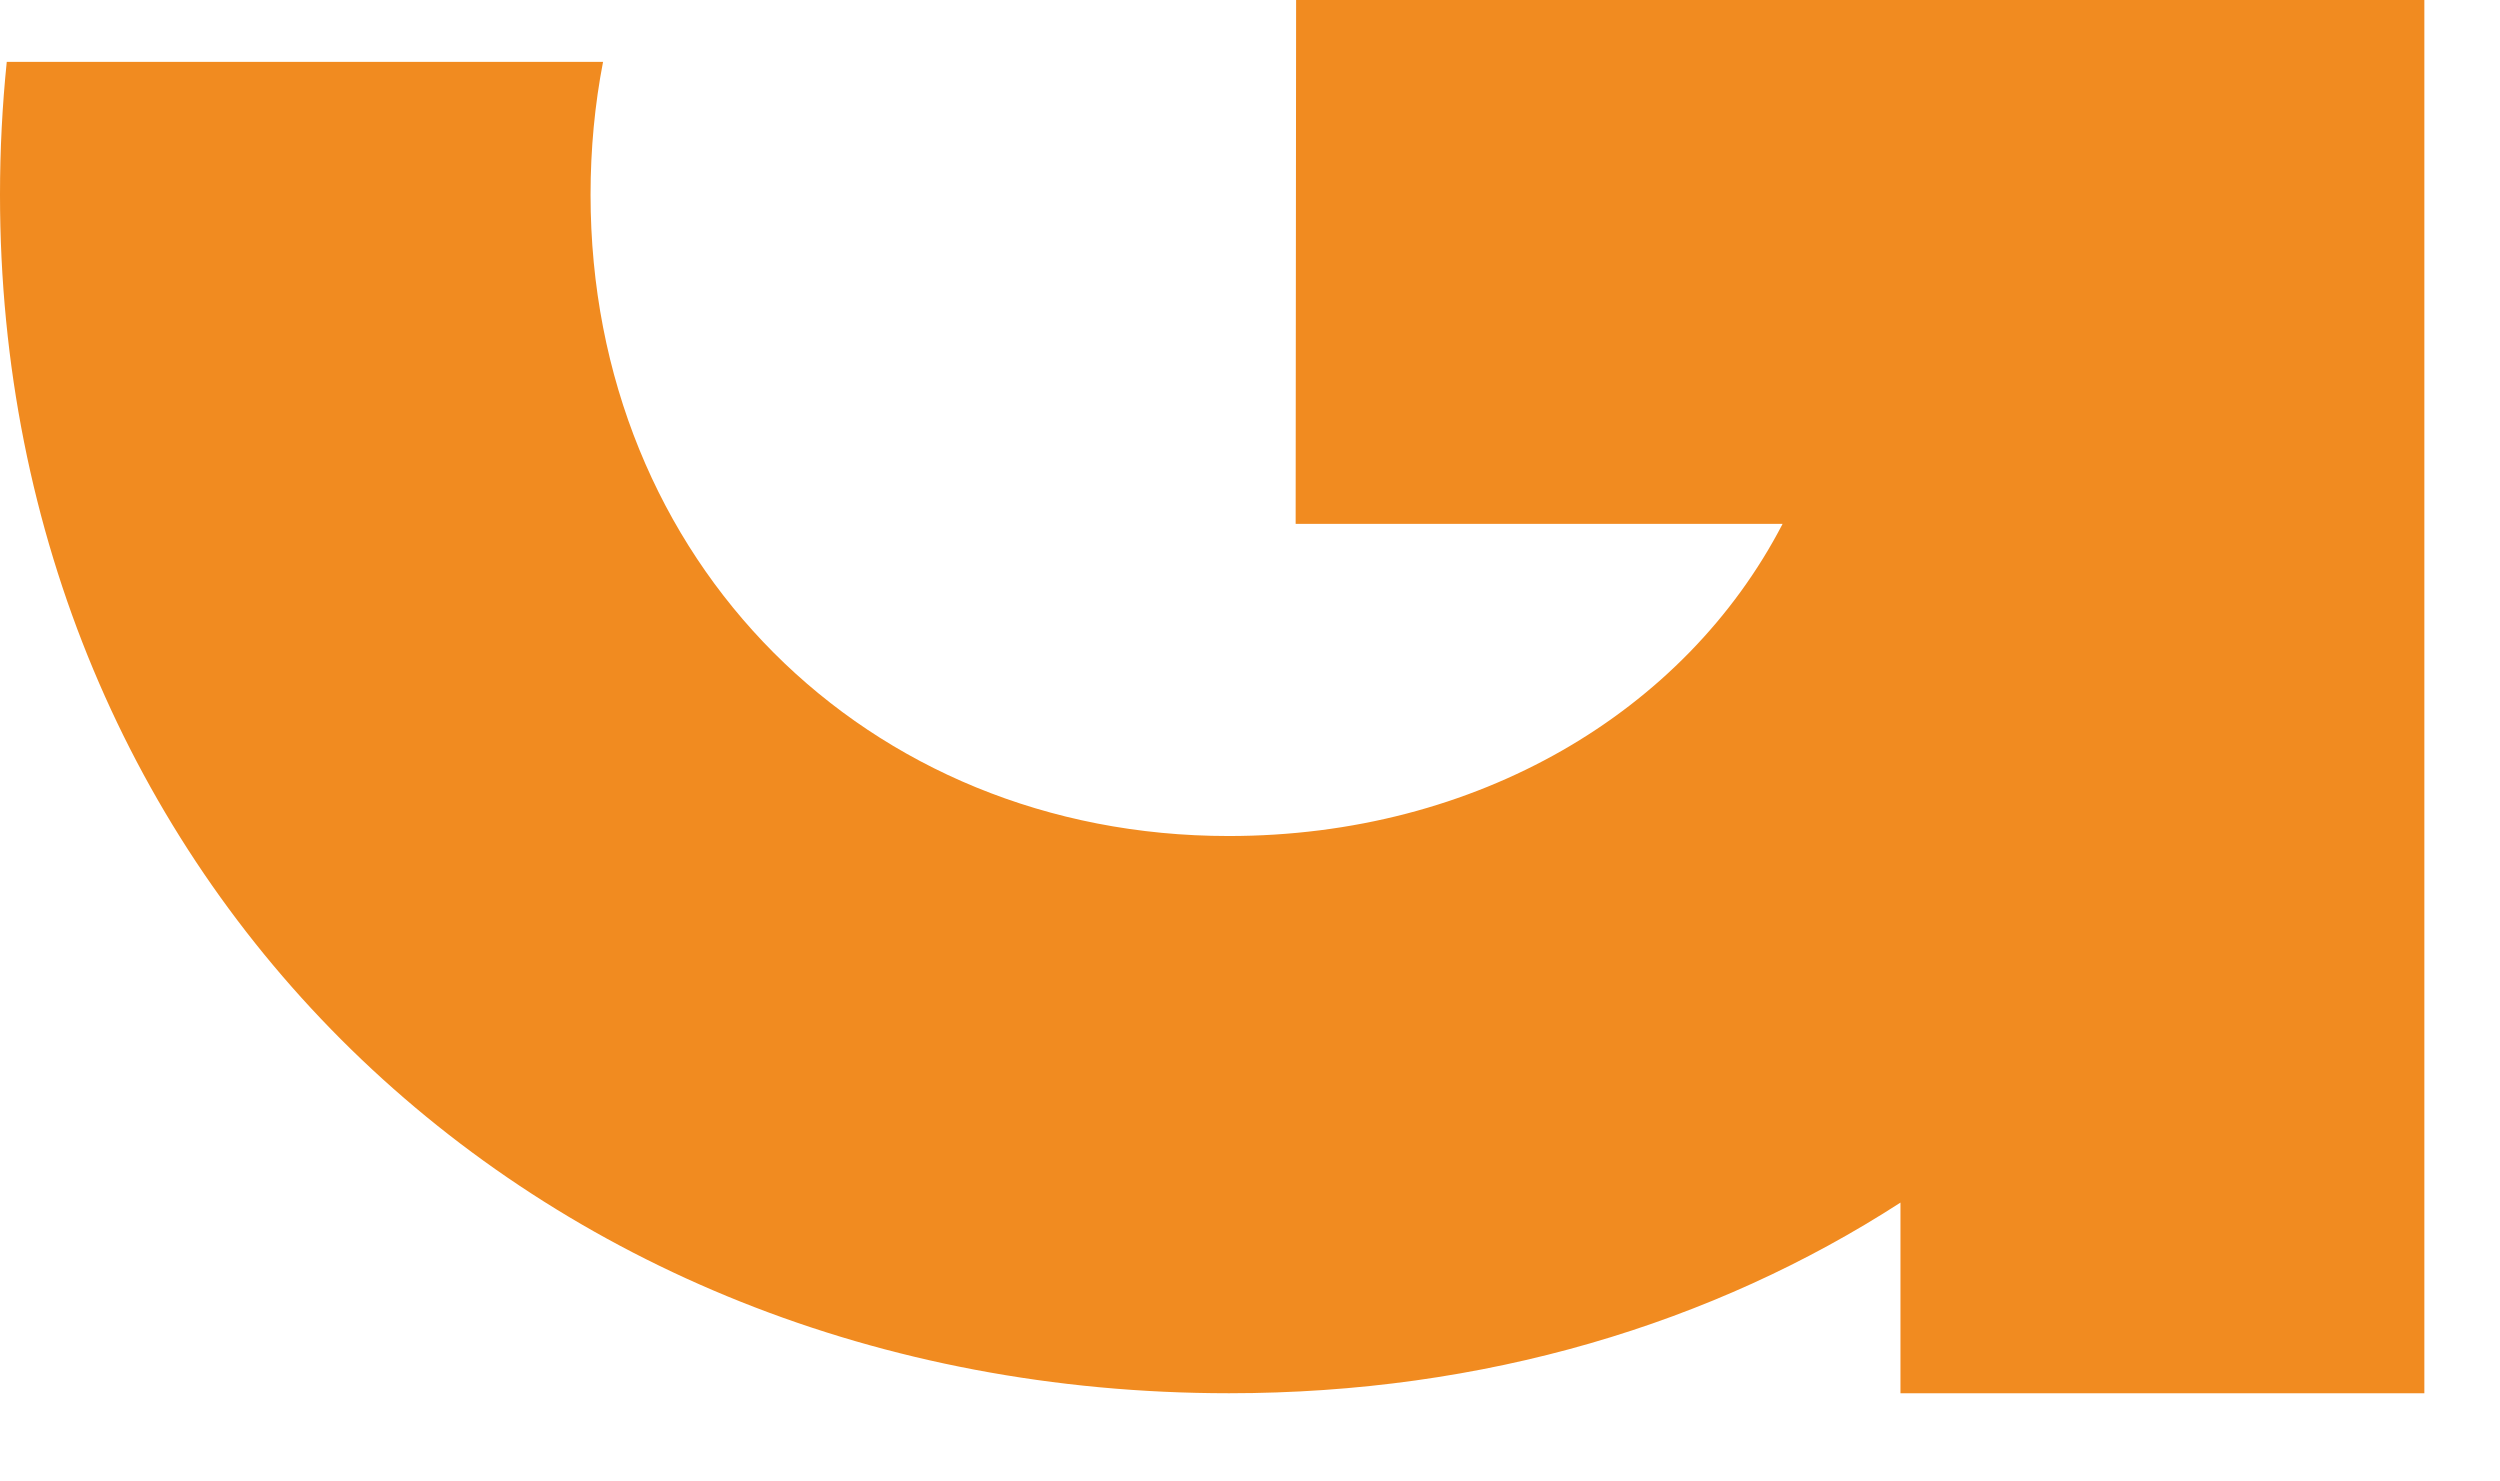
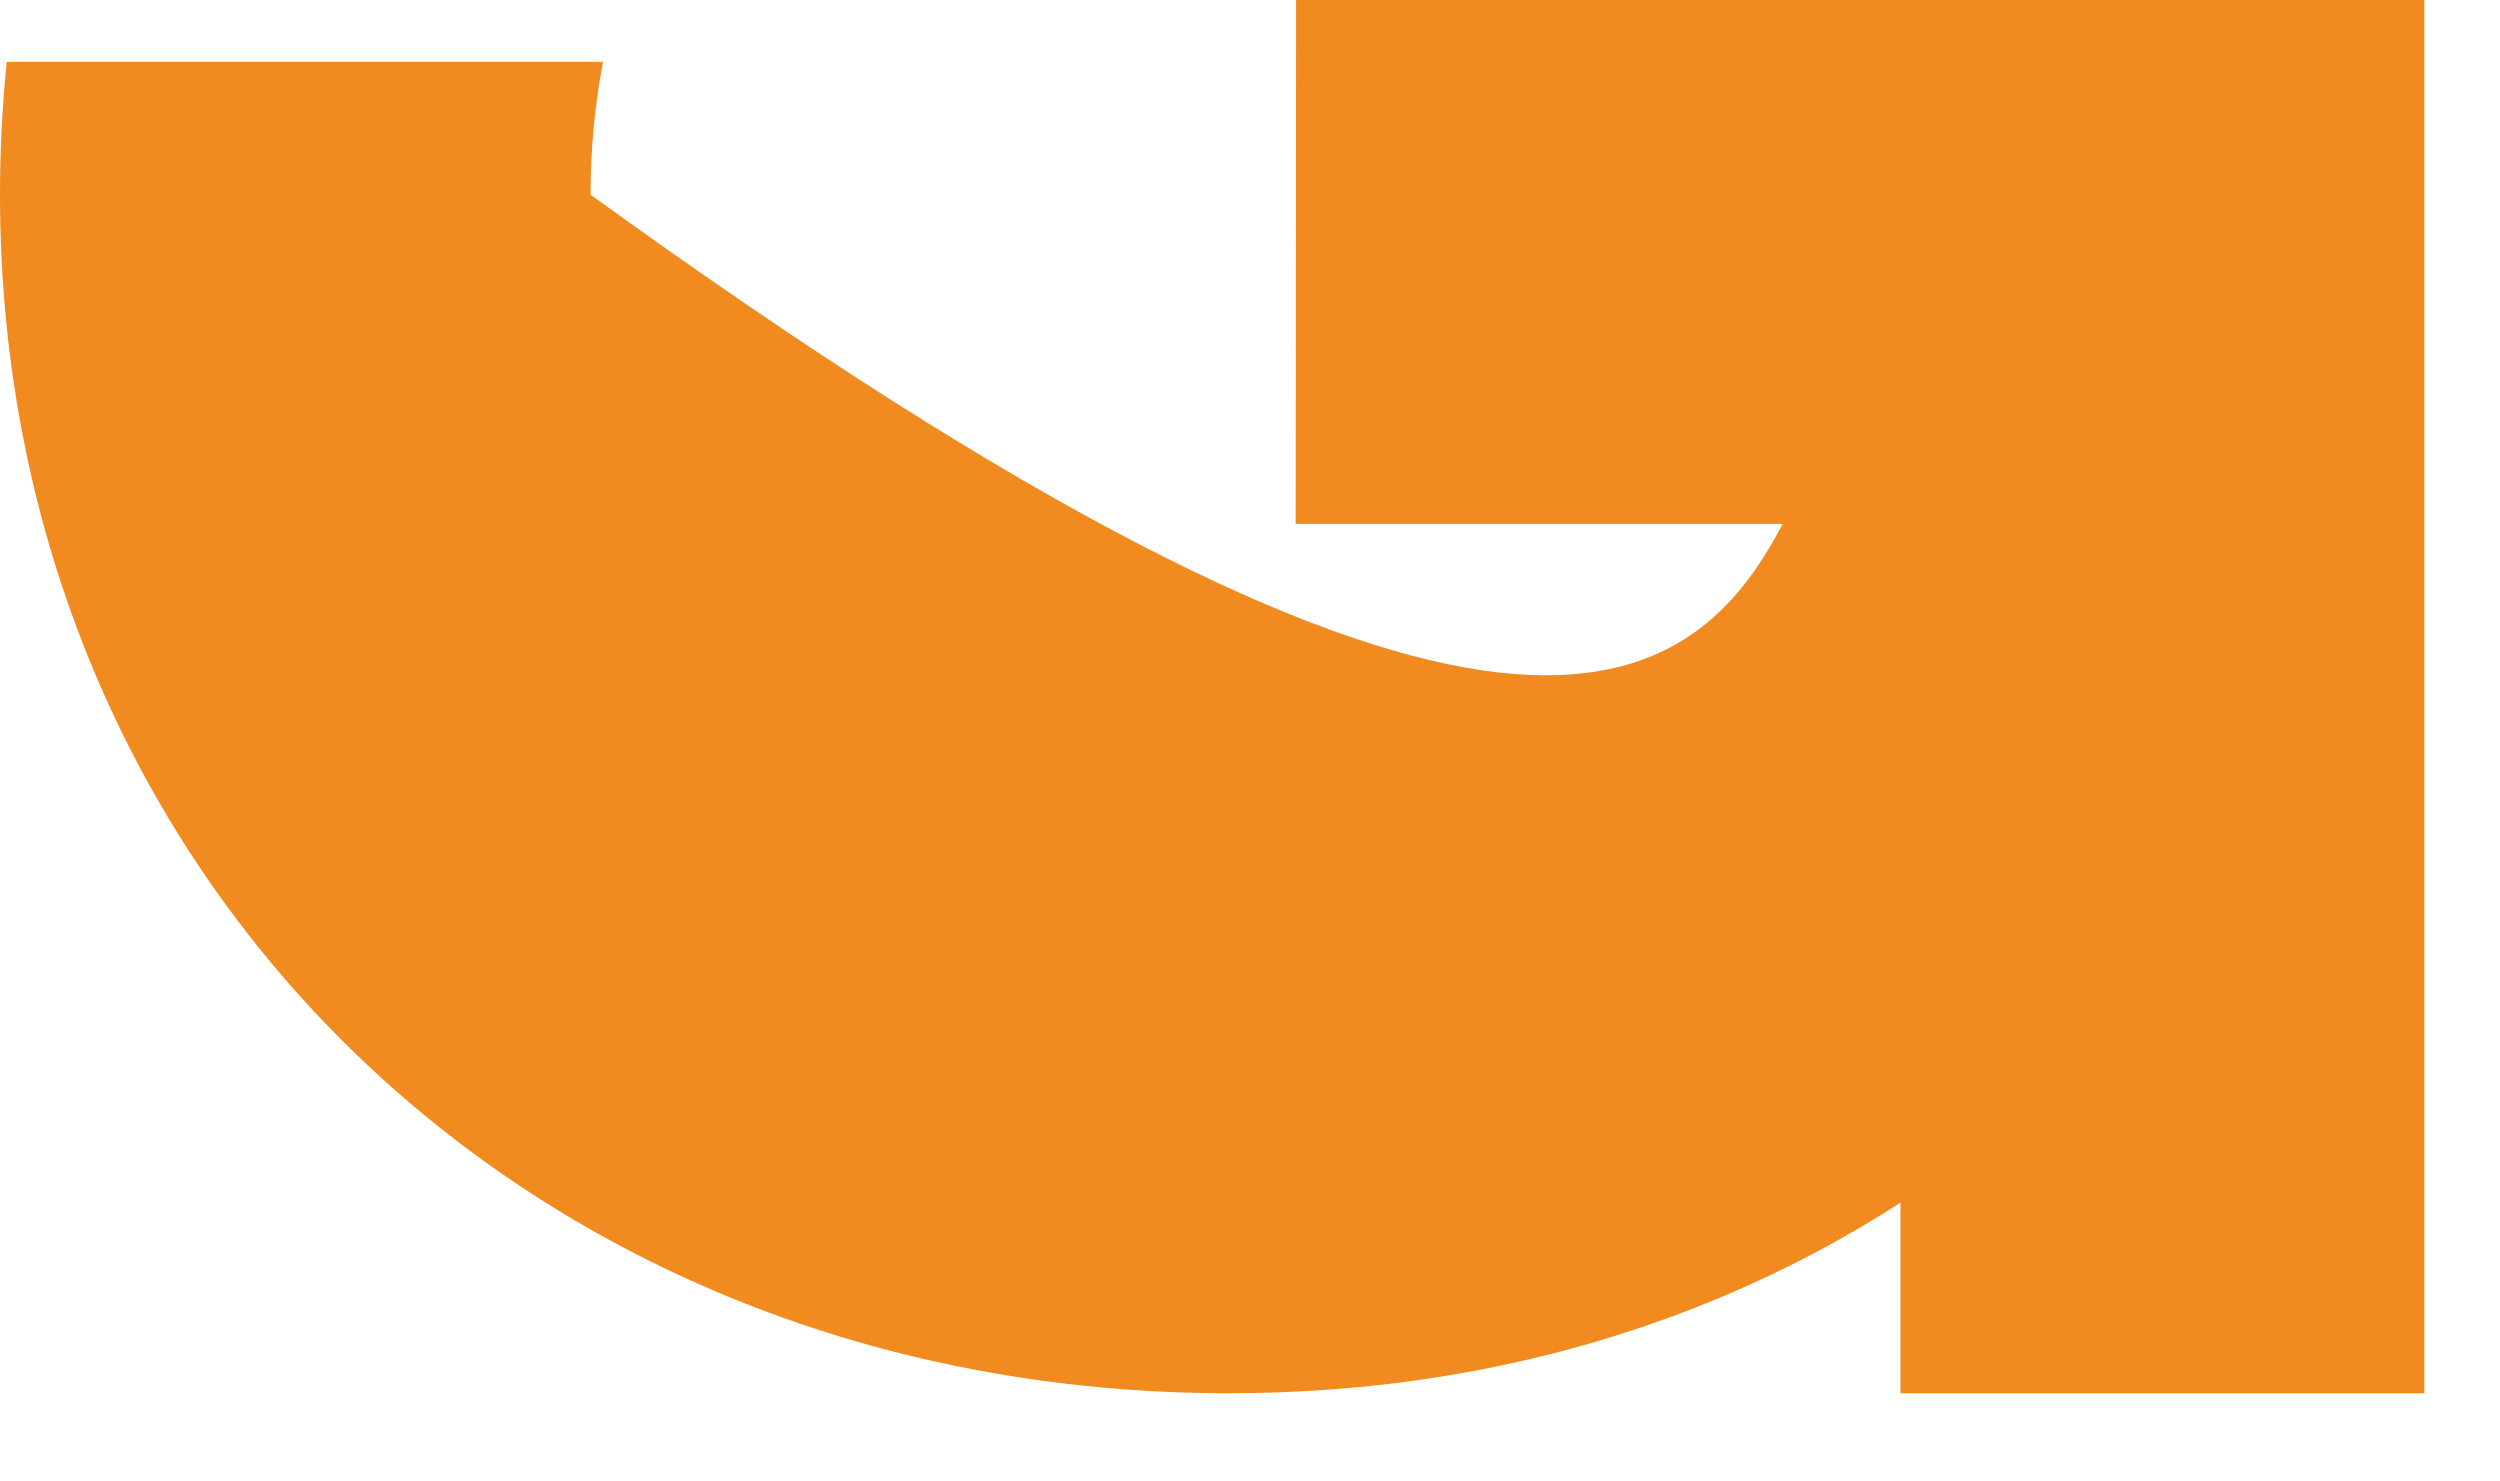
<svg xmlns="http://www.w3.org/2000/svg" width="27" height="16" viewBox="0 0 27 16" fill="none">
-   <path fill-rule="evenodd" clip-rule="evenodd" d="M19.252 5.658H13.993L13.998 0H26.183V15.047H20.525V12.988C18.501 14.296 16.03 15.047 13.274 15.047C5.693 15.047 0 9.464 0 2.103C0 1.616 0.025 1.138 0.073 0.668H6.513C6.424 1.128 6.378 1.608 6.378 2.103C6.378 6.057 9.354 9.029 13.269 9.029C15.951 9.029 18.198 7.69 19.252 5.658Z" fill="#F18B20" />
+   <path fill-rule="evenodd" clip-rule="evenodd" d="M19.252 5.658H13.993L13.998 0H26.183V15.047H20.525V12.988C18.501 14.296 16.03 15.047 13.274 15.047C5.693 15.047 0 9.464 0 2.103C0 1.616 0.025 1.138 0.073 0.668H6.513C6.424 1.128 6.378 1.608 6.378 2.103C15.951 9.029 18.198 7.69 19.252 5.658Z" fill="#F18B20" />
</svg>